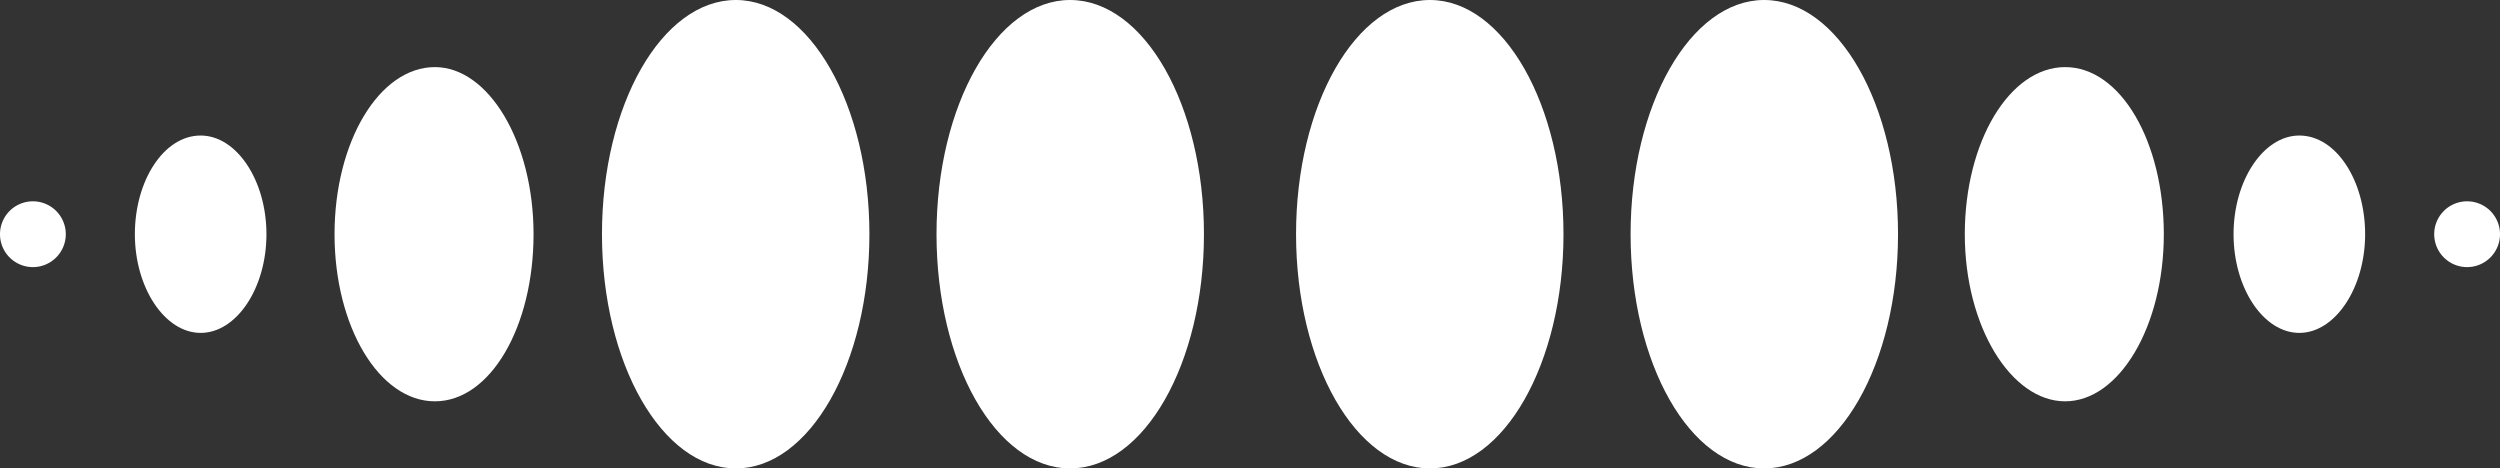
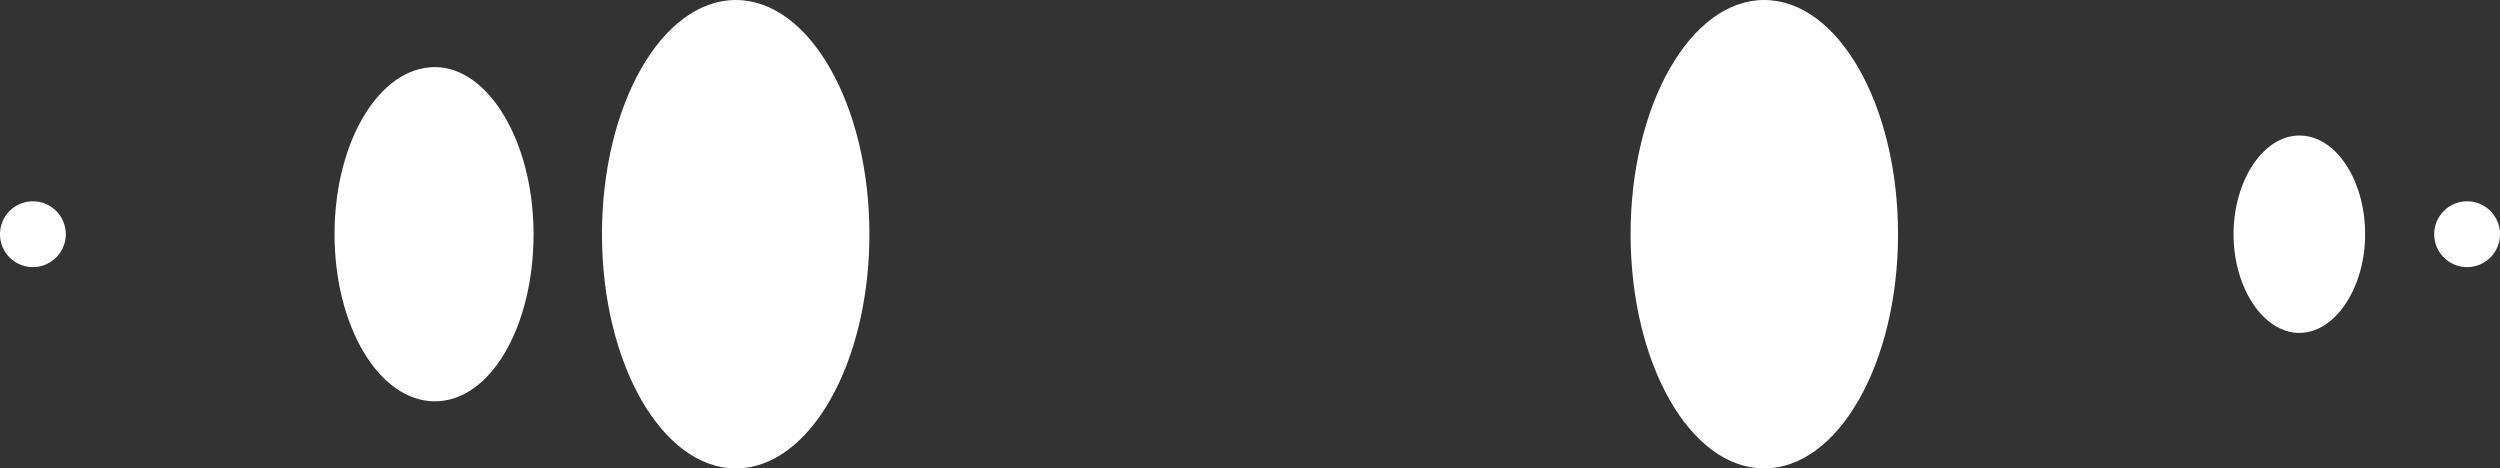
<svg xmlns="http://www.w3.org/2000/svg" id="Layer_1" data-name="Layer 1" viewBox="0 0 76 14.23">
  <rect x="0" y="0" width="76" height="14.23" fill="#333333" stroke="none" />
  <defs>
    <style>.cls-1{fill:#fff;}</style>
  </defs>
-   <path id="Caminho_3949" data-name="Caminho 3949" class="cls-1" d="M34.53,32.88c2.25,0,4.07,3.19,4.07,7.12s-1.82,7.12-4.07,7.12S30.47,43.93,30.47,40s1.82-7.12,4.06-7.12" transform="translate(-2 -32.88)" />
-   <path id="Caminho_3952" data-name="Caminho 3952" class="cls-1" d="M64.78,34.92c1.69,0,3,2.27,3,5.08s-1.36,5.08-3,5.08S61.73,42.81,61.73,40s1.36-5.08,3.05-5.08" transform="translate(-2 -32.88)" />
  <path id="Caminho_3953" data-name="Caminho 3953" class="cls-1" d="M15.22,34.92c-1.69,0-3.05,2.27-3.05,5.08s1.36,5.08,3.05,5.08,3-2.27,3-5.08-1.37-5.08-3-5.08" transform="translate(-2 -32.88)" />
  <path id="Caminho_3954" data-name="Caminho 3954" class="cls-1" d="M24.37,32.88c2.24,0,4.06,3.19,4.06,7.12s-1.82,7.12-4.06,7.12S20.3,43.93,20.3,40s1.82-7.12,4.07-7.12" transform="translate(-2 -32.88)" />
  <path id="Caminho_3957" data-name="Caminho 3957" class="cls-1" d="M55.63,32.88c2.25,0,4.07,3.19,4.07,7.12s-1.82,7.12-4.07,7.12S51.57,43.93,51.57,40s1.82-7.12,4.06-7.12" transform="translate(-2 -32.88)" />
-   <path id="Caminho_3960" data-name="Caminho 3960" class="cls-1" d="M45.47,32.88c2.24,0,4.06,3.19,4.06,7.12s-1.82,7.12-4.06,7.12S41.4,43.93,41.4,40s1.82-7.12,4.07-7.12" transform="translate(-2 -32.88)" />
  <path id="Caminho_3961" data-name="Caminho 3961" class="cls-1" d="M71.9,37c1.12,0,2,1.37,2,3s-.91,3-2,3-2-1.36-2-3,.91-3,2-3" transform="translate(-2 -32.88)" />
-   <path id="Caminho_3962" data-name="Caminho 3962" class="cls-1" d="M8.1,37c-1.12,0-2,1.37-2,3s.91,3,2,3,2-1.36,2-3-.91-3-2-3" transform="translate(-2 -32.88)" />
  <path id="Caminho_3963" data-name="Caminho 3963" class="cls-1" d="M77,39a1,1,0,1,1-1,1,1,1,0,0,1,1-1h0" transform="translate(-2 -32.88)" />
  <path id="Caminho_3964" data-name="Caminho 3964" class="cls-1" d="M3,39a1,1,0,1,0,1,1H4a1,1,0,0,0-1-1" transform="translate(-2 -32.88)" />
</svg>